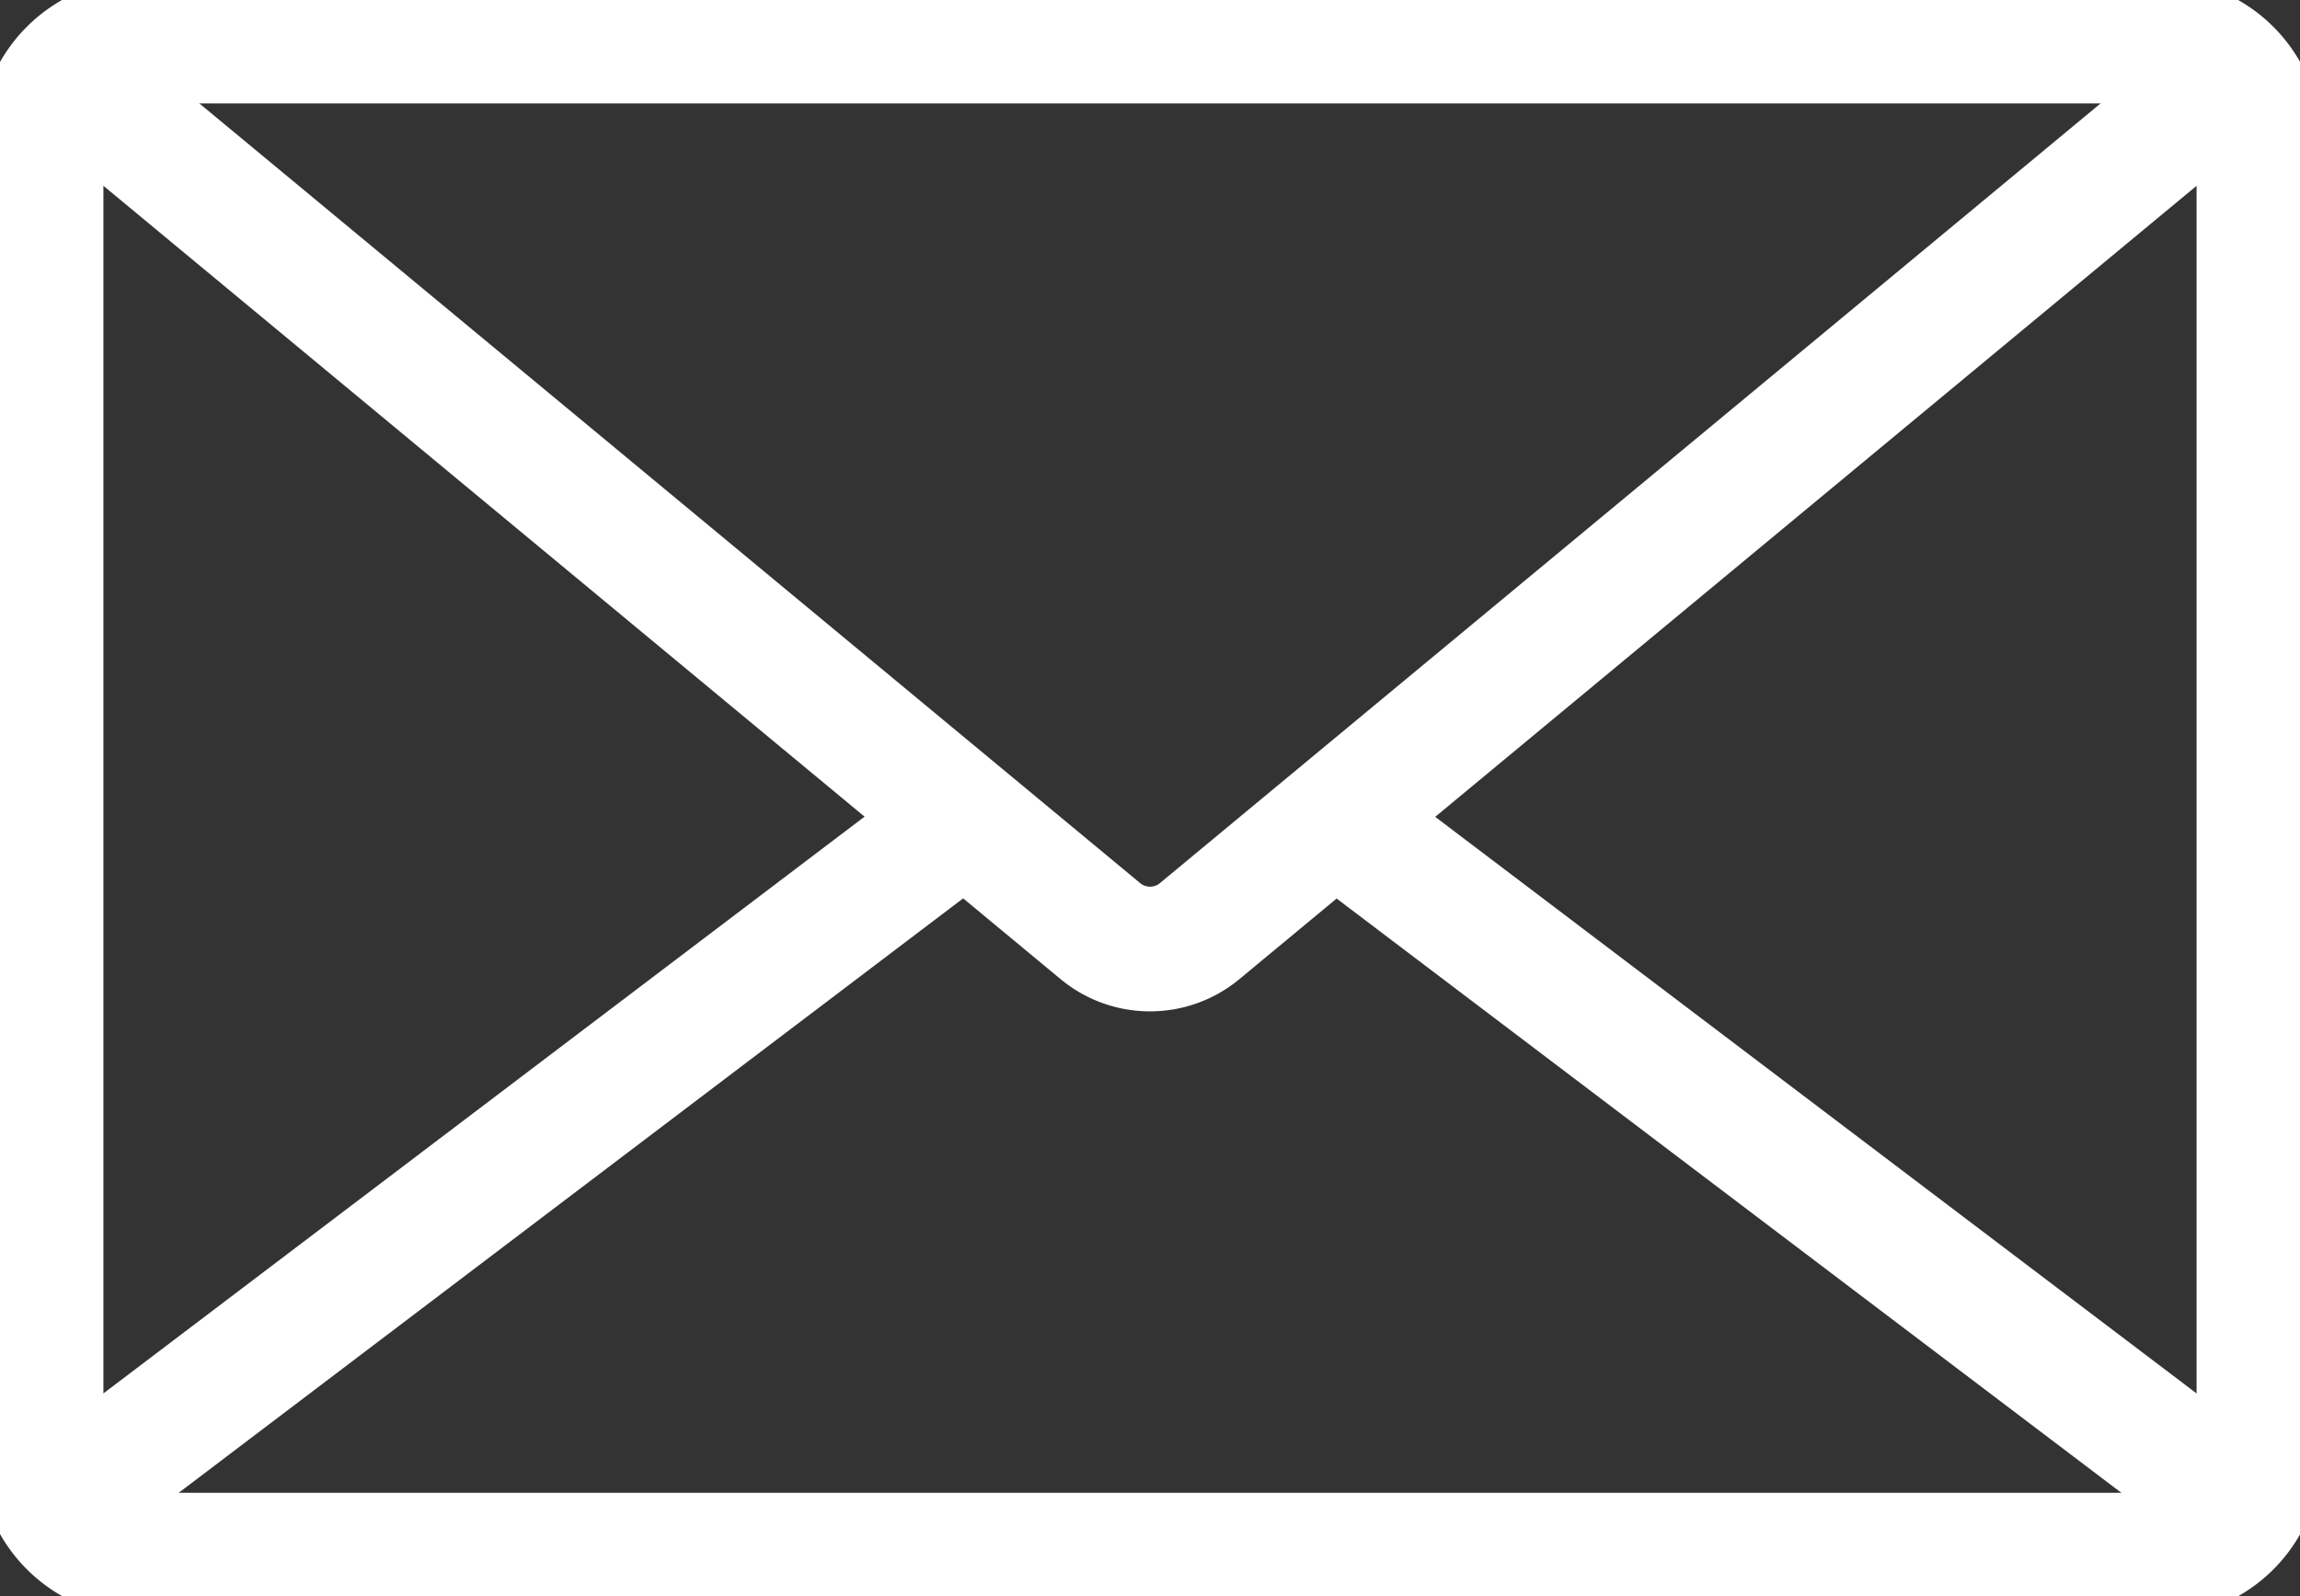
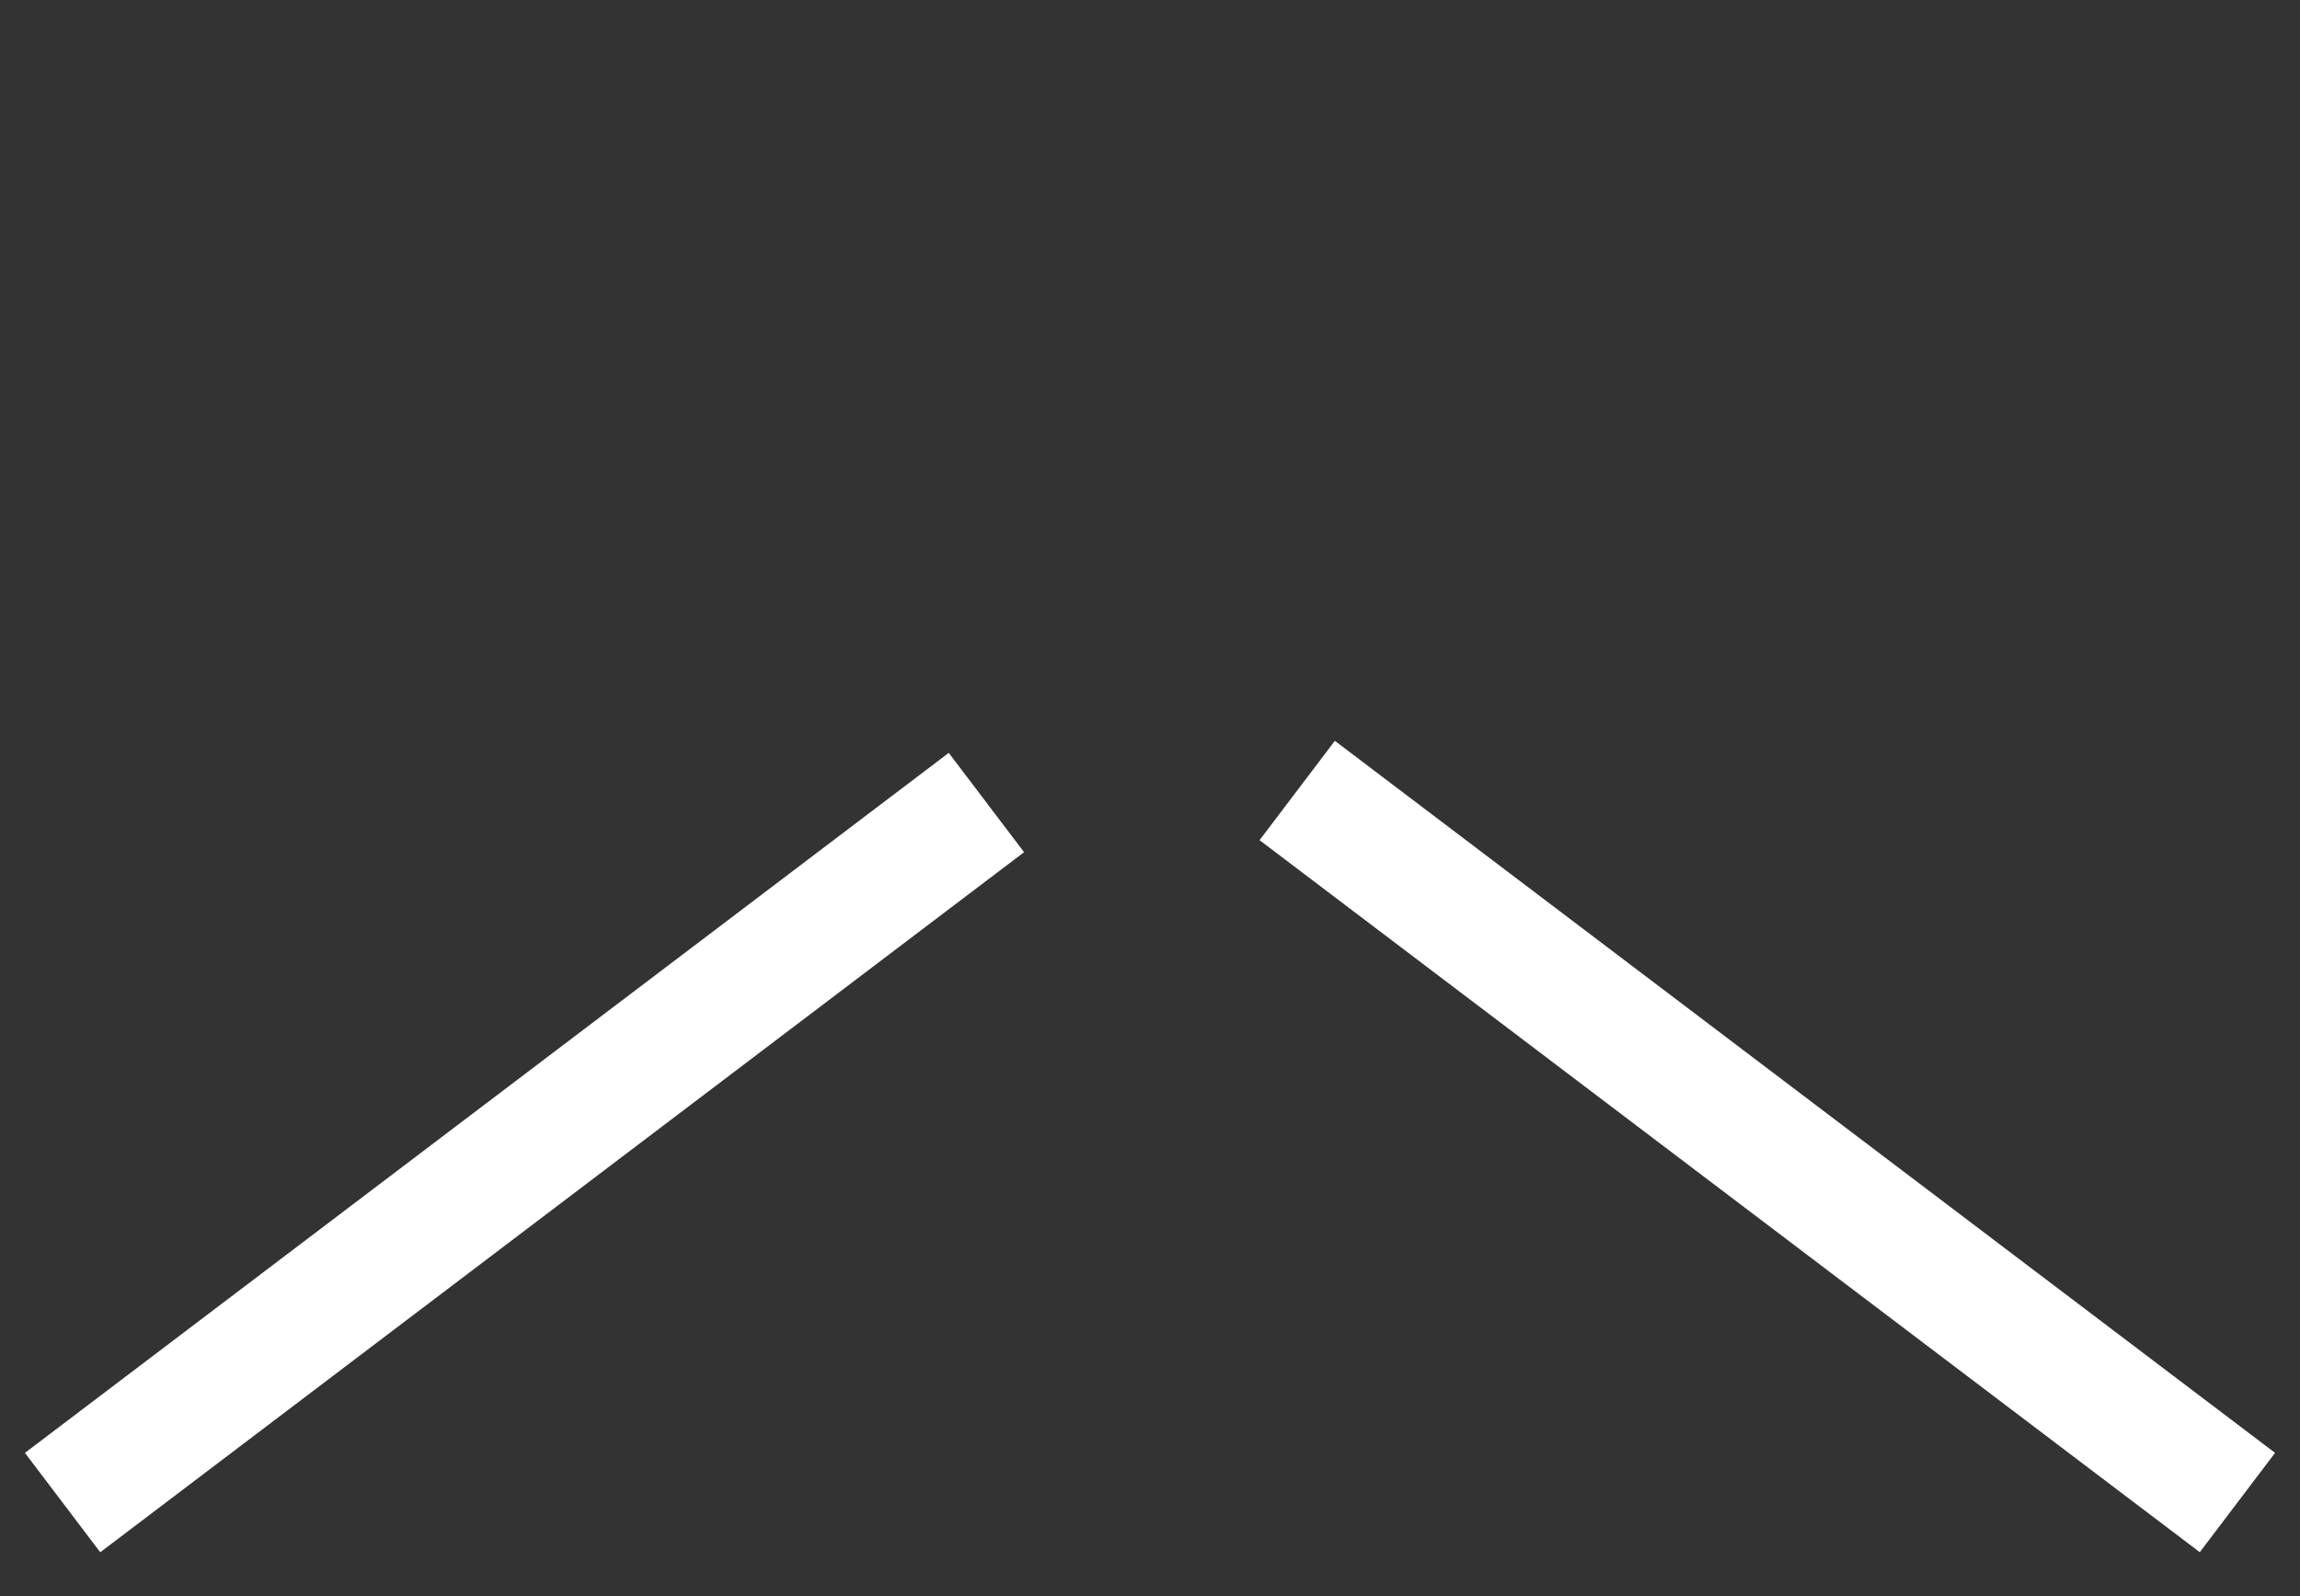
<svg xmlns="http://www.w3.org/2000/svg" data-name="グループ 555" width="54.108" height="37.552">
  <rect width="100%" height="100%" fill="#333333" stroke="none" />
  <defs>
    <clipPath id="a">
      <path data-name="長方形 469" fill="#fff" stroke="#fff" d="M0 0h54.108v37.552H0z" />
    </clipPath>
  </defs>
  <g data-name="グループ 554" clip-path="url(#a)" fill="#fff" stroke="#fff">
-     <path data-name="パス 87" d="M50.752 37.552H3.356A3.36 3.36 0 0 1 0 34.2V3.356A3.36 3.36 0 0 1 3.356 0h47.4a3.36 3.36 0 0 1 3.356 3.356V34.2a3.36 3.36 0 0 1-3.356 3.356M3.356 1.933a1.425 1.425 0 0 0-1.423 1.423V34.2a1.425 1.425 0 0 0 1.423 1.423h47.4a1.425 1.425 0 0 0 1.419-1.423V3.356a1.425 1.425 0 0 0-1.423-1.423Z" />
    <path data-name="長方形 467" d="m1.287 34.28 20.936-15.866 1.168 1.54L2.455 35.821z" />
    <path data-name="長方形 468" d="m30.332 19.671 1.167-1.54L52.821 34.28l-1.167 1.54z" />
-     <path data-name="パス 88" d="M27.054 23.295a2.789 2.789 0 0 1-1.783-.642L1.253 2.744a.967.967 0 0 1 1.234-1.488l24.018 19.908a.862.862 0 0 0 1.1 0L51.621 1.256a.967.967 0 0 1 1.234 1.488L28.837 22.653a2.789 2.789 0 0 1-1.783.642" />
  </g>
</svg>